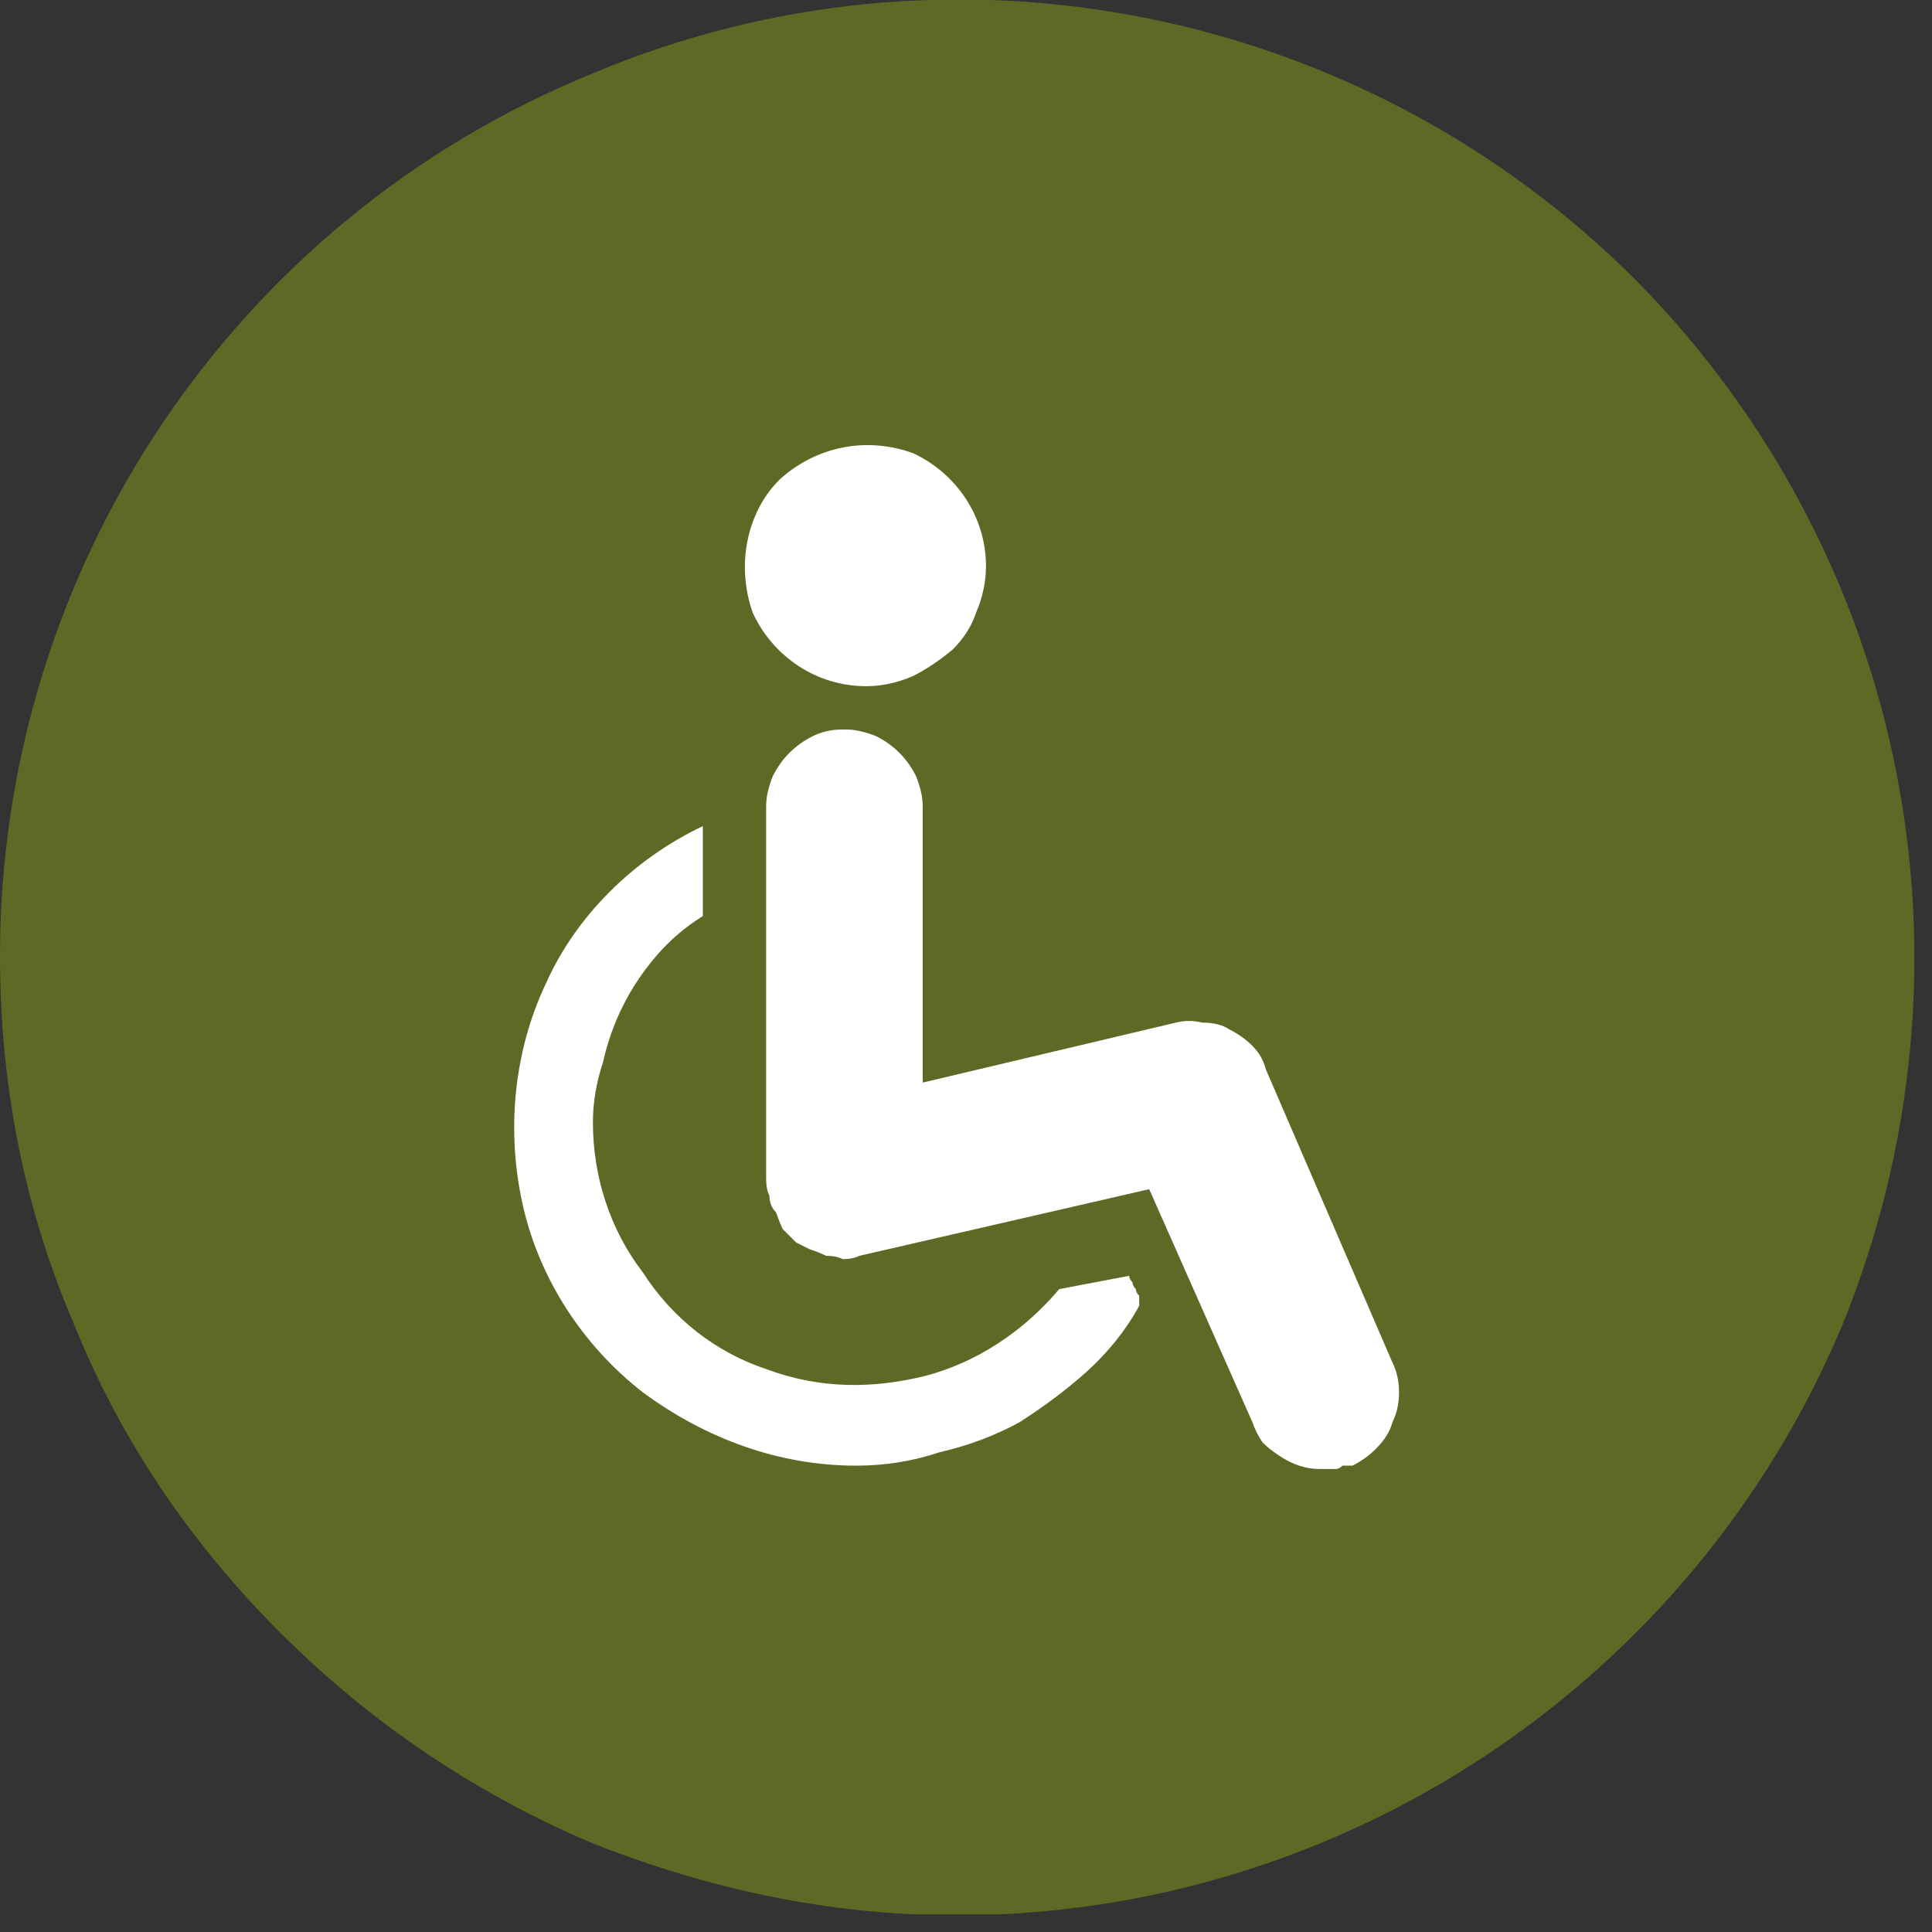
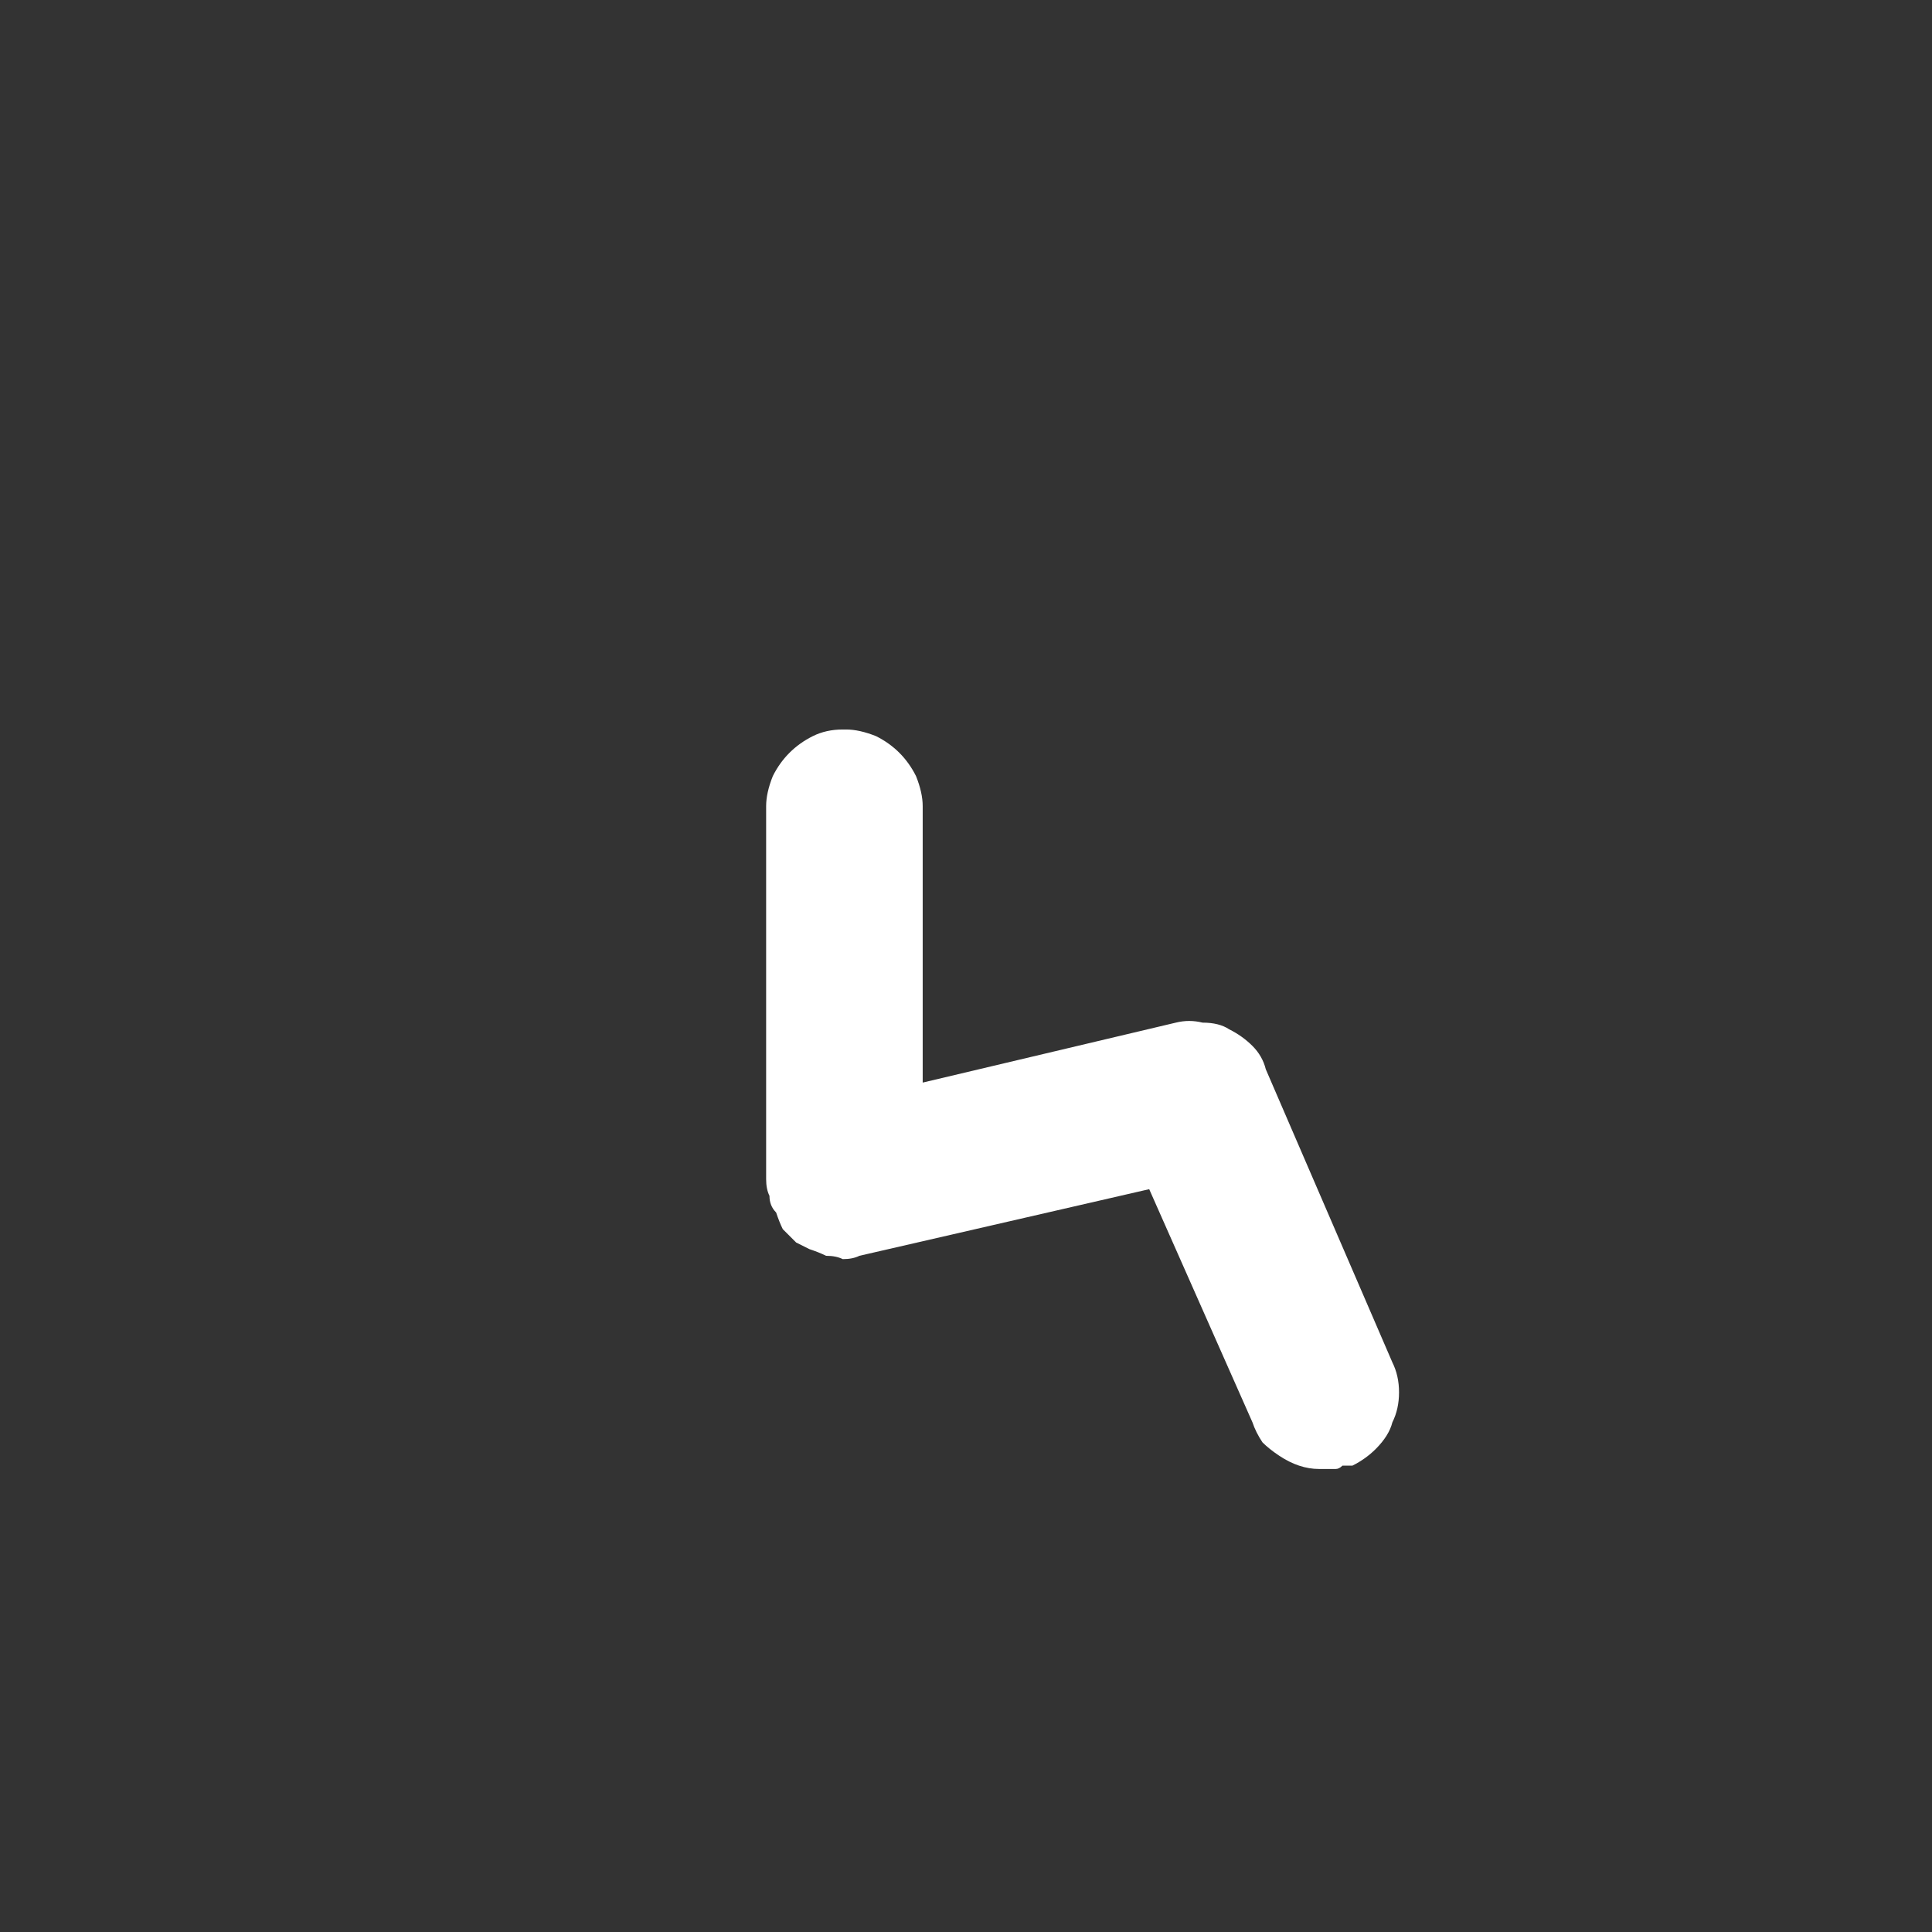
<svg xmlns="http://www.w3.org/2000/svg" version="1.2" viewBox="0 0 58 58" width="58" height="58">
  <rect x="0" y="0" width="58" height="58" fill="#333333" stroke="none" />
  <title>accessibility</title>
  <defs>
    <clipPath clipPathUnits="userSpaceOnUse" id="cp1">
      <path d="m0 0h57.47v57.47h-57.47z" />
    </clipPath>
  </defs>
  <style>
		.s0 { fill: #5d6a26 } 
		.s1 { fill: #ffffff } 
	</style>
  <g id="Clip-Path: Group_1737" clip-path="url(#cp1)">
    <g id="Group_1737">
-       <path id="Path_7610" class="s0" d="m28.7 57.5c11.6 0 22.1-7 26.6-17.7 4.4-10.8 2-23.1-6.2-31.4-8.2-8.2-20.6-10.7-31.3-6.2-10.8 4.4-17.8 14.9-17.8 26.5 0 3.8 0.7 7.5 2.2 11 1.4 3.5 3.5 6.6 6.2 9.3 2.7 2.7 5.8 4.8 9.3 6.3 3.5 1.4 7.2 2.2 11 2.2z" />
-       <path id="Path_7611" class="s1" d="m31.8 38.7c-1.1 1.3-2.5 2.2-4 2.6-1.6 0.4-3.2 0.4-4.8-0.2-1.5-0.5-2.8-1.5-3.7-2.9-1-1.3-1.5-2.9-1.5-4.5q0-0.9 0.3-1.8 0.2-0.9 0.6-1.7 0.4-0.8 1-1.5 0.6-0.7 1.4-1.2v-2.7c-2.1 1-3.8 2.7-4.7 4.7-1 2.1-1.2 4.5-0.7 6.7 0.5 2.2 1.8 4.2 3.6 5.6 1.9 1.4 4.1 2.2 6.4 2.2q1.3 0 2.5-0.4 1.3-0.3 2.4-0.9 1.1-0.7 2-1.5 1-0.9 1.6-2 0-0.1 0-0.3-0.1-0.1-0.1-0.2-0.1-0.1-0.1-0.2-0.1-0.1-0.1-0.2c0 0-2.1 0.4-2.1 0.4z" />
-       <path id="Path_7612" class="s1" d="m29.6 17c0-1.5-0.9-2.8-2.2-3.4-1.4-0.5-2.9-0.2-4 0.8-1 1-1.3 2.6-0.8 4 0.6 1.3 1.9 2.2 3.4 2.2q0.7 0 1.4-0.3 0.6-0.3 1.2-0.8 0.5-0.5 0.7-1.1 0.3-0.7 0.3-1.4z" />
      <path id="Path_7613" class="s1" d="m41.8 40.9l-3.8-8.8q-0.1-0.4-0.4-0.7-0.3-0.3-0.7-0.5-0.3-0.2-0.8-0.2-0.4-0.1-0.8 0l-7.6 1.8v-8.3q0-0.4-0.2-0.9-0.2-0.4-0.5-0.7-0.3-0.3-0.7-0.5-0.5-0.2-0.9-0.2h-0.1q-0.5 0-0.9 0.2-0.4 0.2-0.7 0.5-0.3 0.3-0.5 0.7-0.2 0.5-0.2 0.9v11.2q0 0.3 0.1 0.5 0 0.3 0.2 0.5 0.1 0.3 0.2 0.5 0.2 0.2 0.4 0.4 0.2 0.1 0.4 0.2 0.3 0.1 0.5 0.2 0.3 0 0.5 0.1 0.3 0 0.5-0.1l8.7-2 3.1 7q0.1 0.3 0.3 0.6 0.2 0.2 0.5 0.4 0.3 0.2 0.6 0.3 0.3 0.1 0.6 0.1 0.2 0 0.3 0 0.1 0 0.2 0 0.1 0 0.2-0.1 0.2 0 0.3 0 0.4-0.2 0.7-0.5 0.4-0.4 0.5-0.8 0.2-0.4 0.2-0.9 0-0.5-0.2-0.9z" />
    </g>
  </g>
</svg>